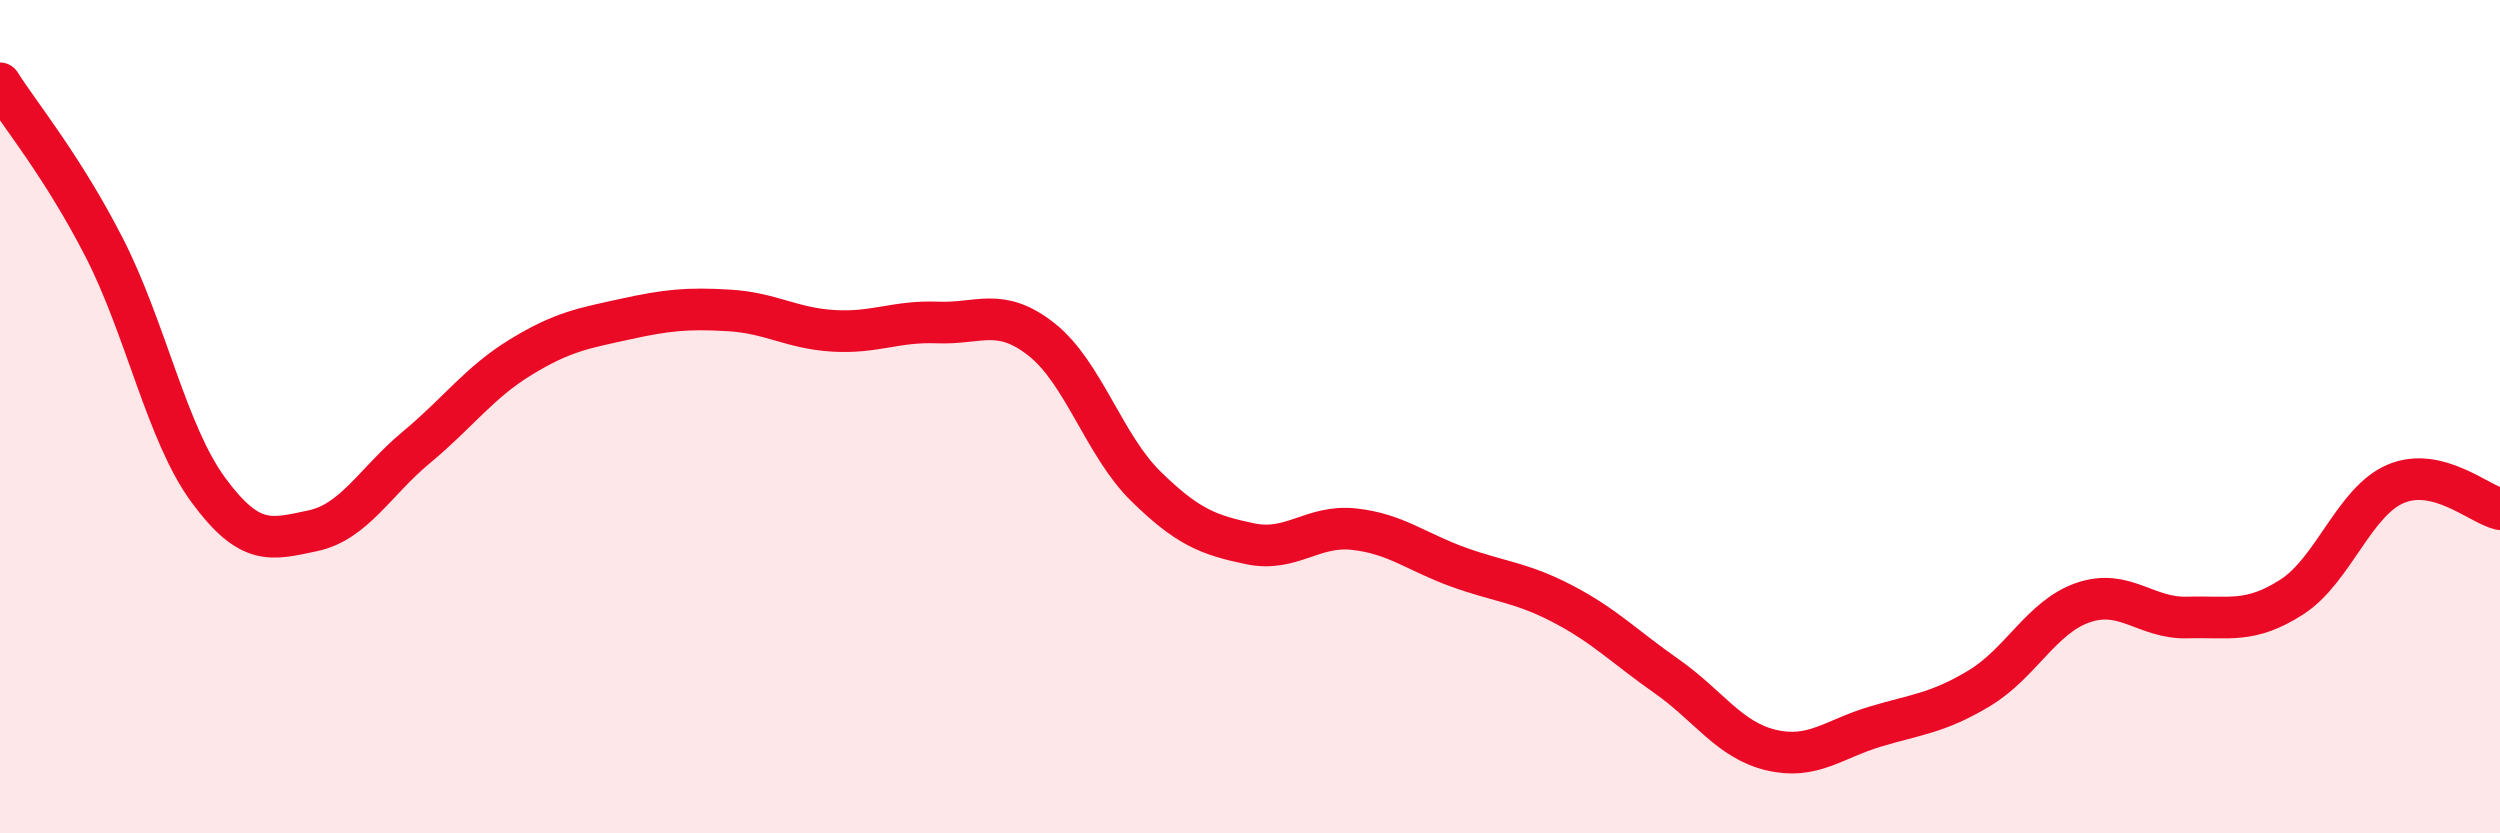
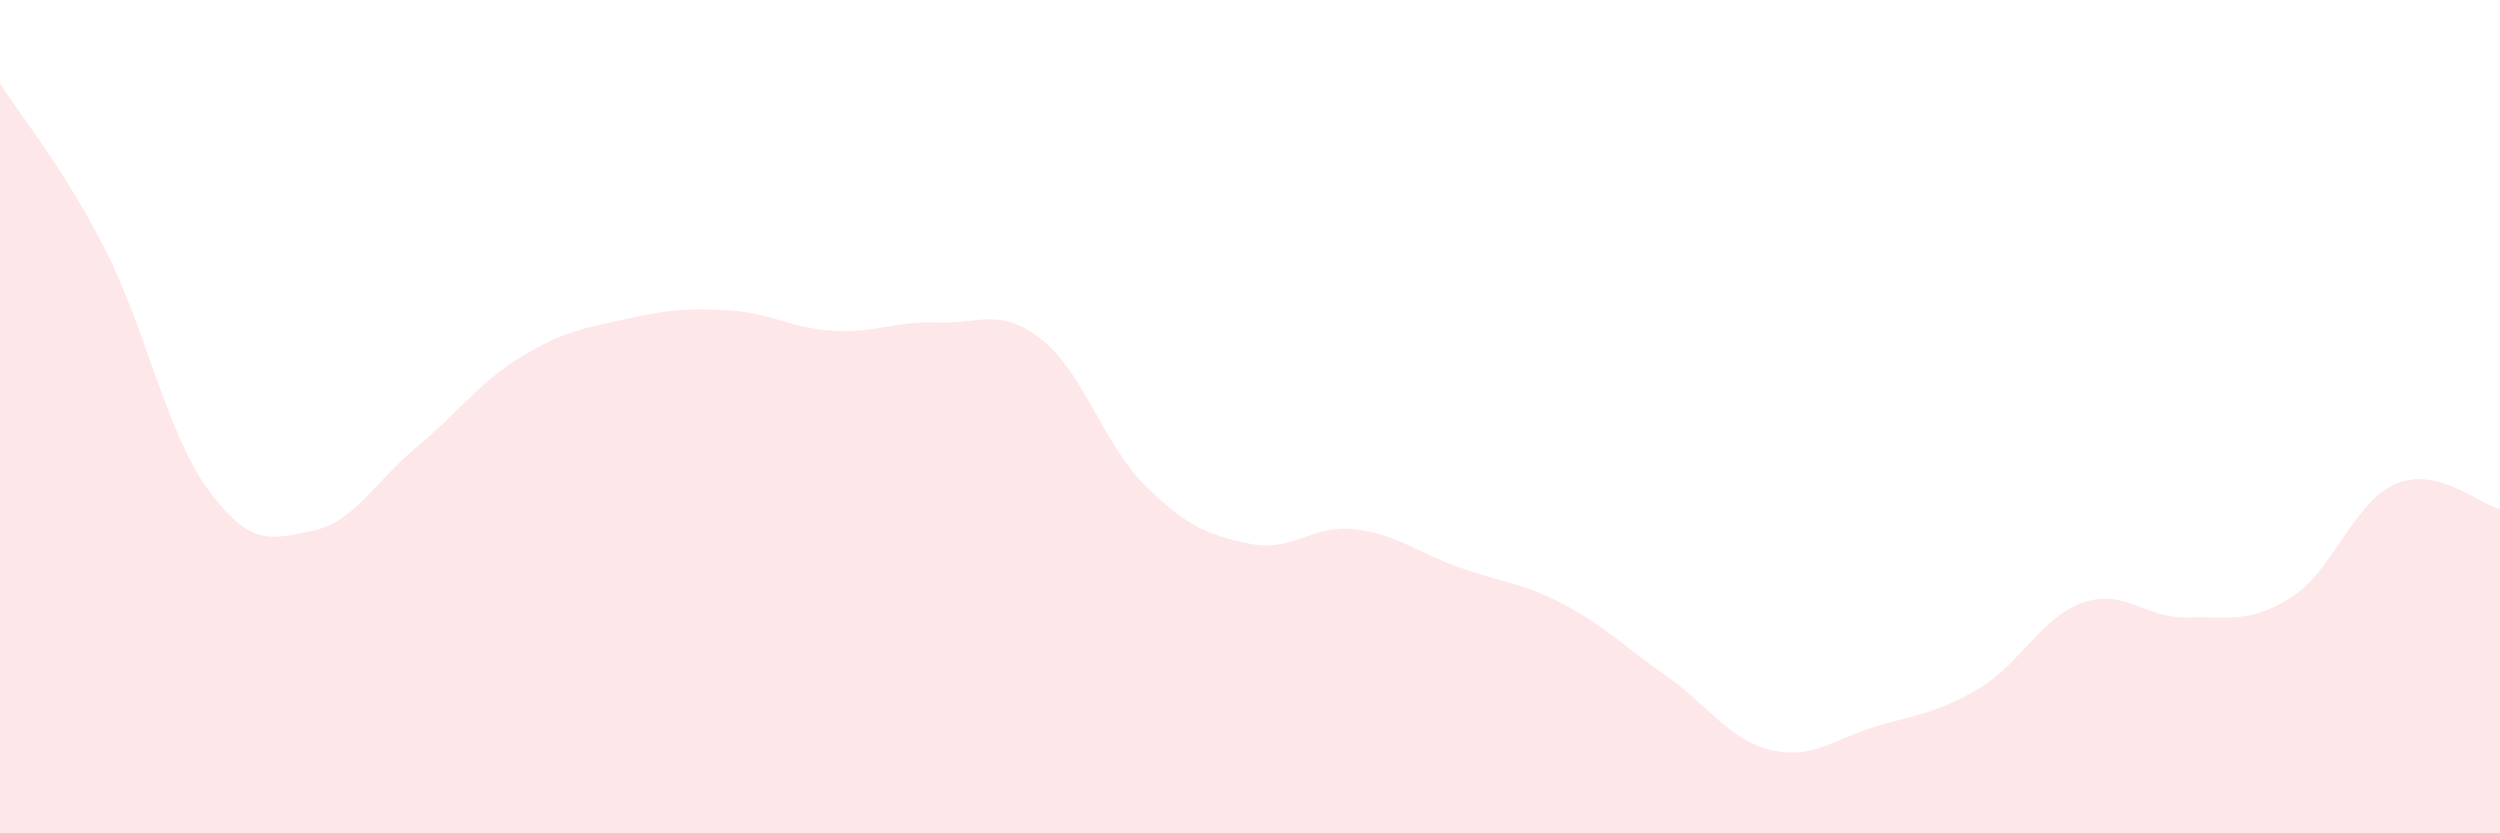
<svg xmlns="http://www.w3.org/2000/svg" width="60" height="20" viewBox="0 0 60 20">
  <path d="M 0,2 C 0.5,2.79 1.5,3.99 2.5,5.94 C 3.5,7.89 4,10.4 5,11.76 C 6,13.12 6.5,12.95 7.5,12.74 C 8.5,12.53 9,11.56 10,10.73 C 11,9.9 11.5,9.18 12.5,8.57 C 13.5,7.96 14,7.88 15,7.66 C 16,7.44 16.5,7.39 17.5,7.45 C 18.5,7.51 19,7.88 20,7.94 C 21,8 21.5,7.7 22.5,7.74 C 23.5,7.78 24,7.36 25,8.15 C 26,8.94 26.5,10.69 27.5,11.67 C 28.5,12.65 29,12.84 30,13.05 C 31,13.26 31.5,12.59 32.5,12.7 C 33.5,12.81 34,13.25 35,13.61 C 36,13.97 36.5,13.97 37.5,14.49 C 38.5,15.01 39,15.53 40,16.23 C 41,16.93 41.5,17.76 42.5,18 C 43.5,18.24 44,17.74 45,17.44 C 46,17.14 46.5,17.12 47.5,16.52 C 48.5,15.92 49,14.8 50,14.46 C 51,14.12 51.5,14.85 52.5,14.82 C 53.5,14.79 54,14.97 55,14.33 C 56,13.69 56.5,12.03 57.5,11.61 C 58.5,11.19 59.5,12.1 60,12.22L60 20L0 20Z" fill="#EB0A25" opacity="0.1" stroke-linecap="round" stroke-linejoin="round" />
-   <path d="M 0,2 C 0.5,2.79 1.5,3.99 2.5,5.94 C 3.5,7.89 4,10.4 5,11.76 C 6,13.12 6.5,12.95 7.5,12.74 C 8.5,12.53 9,11.56 10,10.73 C 11,9.9 11.5,9.18 12.5,8.57 C 13.5,7.96 14,7.88 15,7.66 C 16,7.44 16.5,7.39 17.5,7.45 C 18.5,7.51 19,7.88 20,7.94 C 21,8 21.5,7.7 22.5,7.74 C 23.5,7.78 24,7.36 25,8.15 C 26,8.94 26.5,10.69 27.5,11.67 C 28.5,12.65 29,12.84 30,13.05 C 31,13.26 31.5,12.59 32.5,12.7 C 33.5,12.81 34,13.25 35,13.61 C 36,13.97 36.5,13.97 37.5,14.49 C 38.5,15.01 39,15.53 40,16.23 C 41,16.93 41.5,17.76 42.5,18 C 43.5,18.24 44,17.74 45,17.44 C 46,17.14 46.5,17.12 47.5,16.52 C 48.5,15.92 49,14.8 50,14.46 C 51,14.12 51.5,14.85 52.5,14.82 C 53.5,14.79 54,14.97 55,14.33 C 56,13.69 56.5,12.03 57.5,11.61 C 58.5,11.19 59.5,12.1 60,12.22" stroke="#EB0A25" stroke-width="1" fill="none" stroke-linecap="round" stroke-linejoin="round" />
</svg>